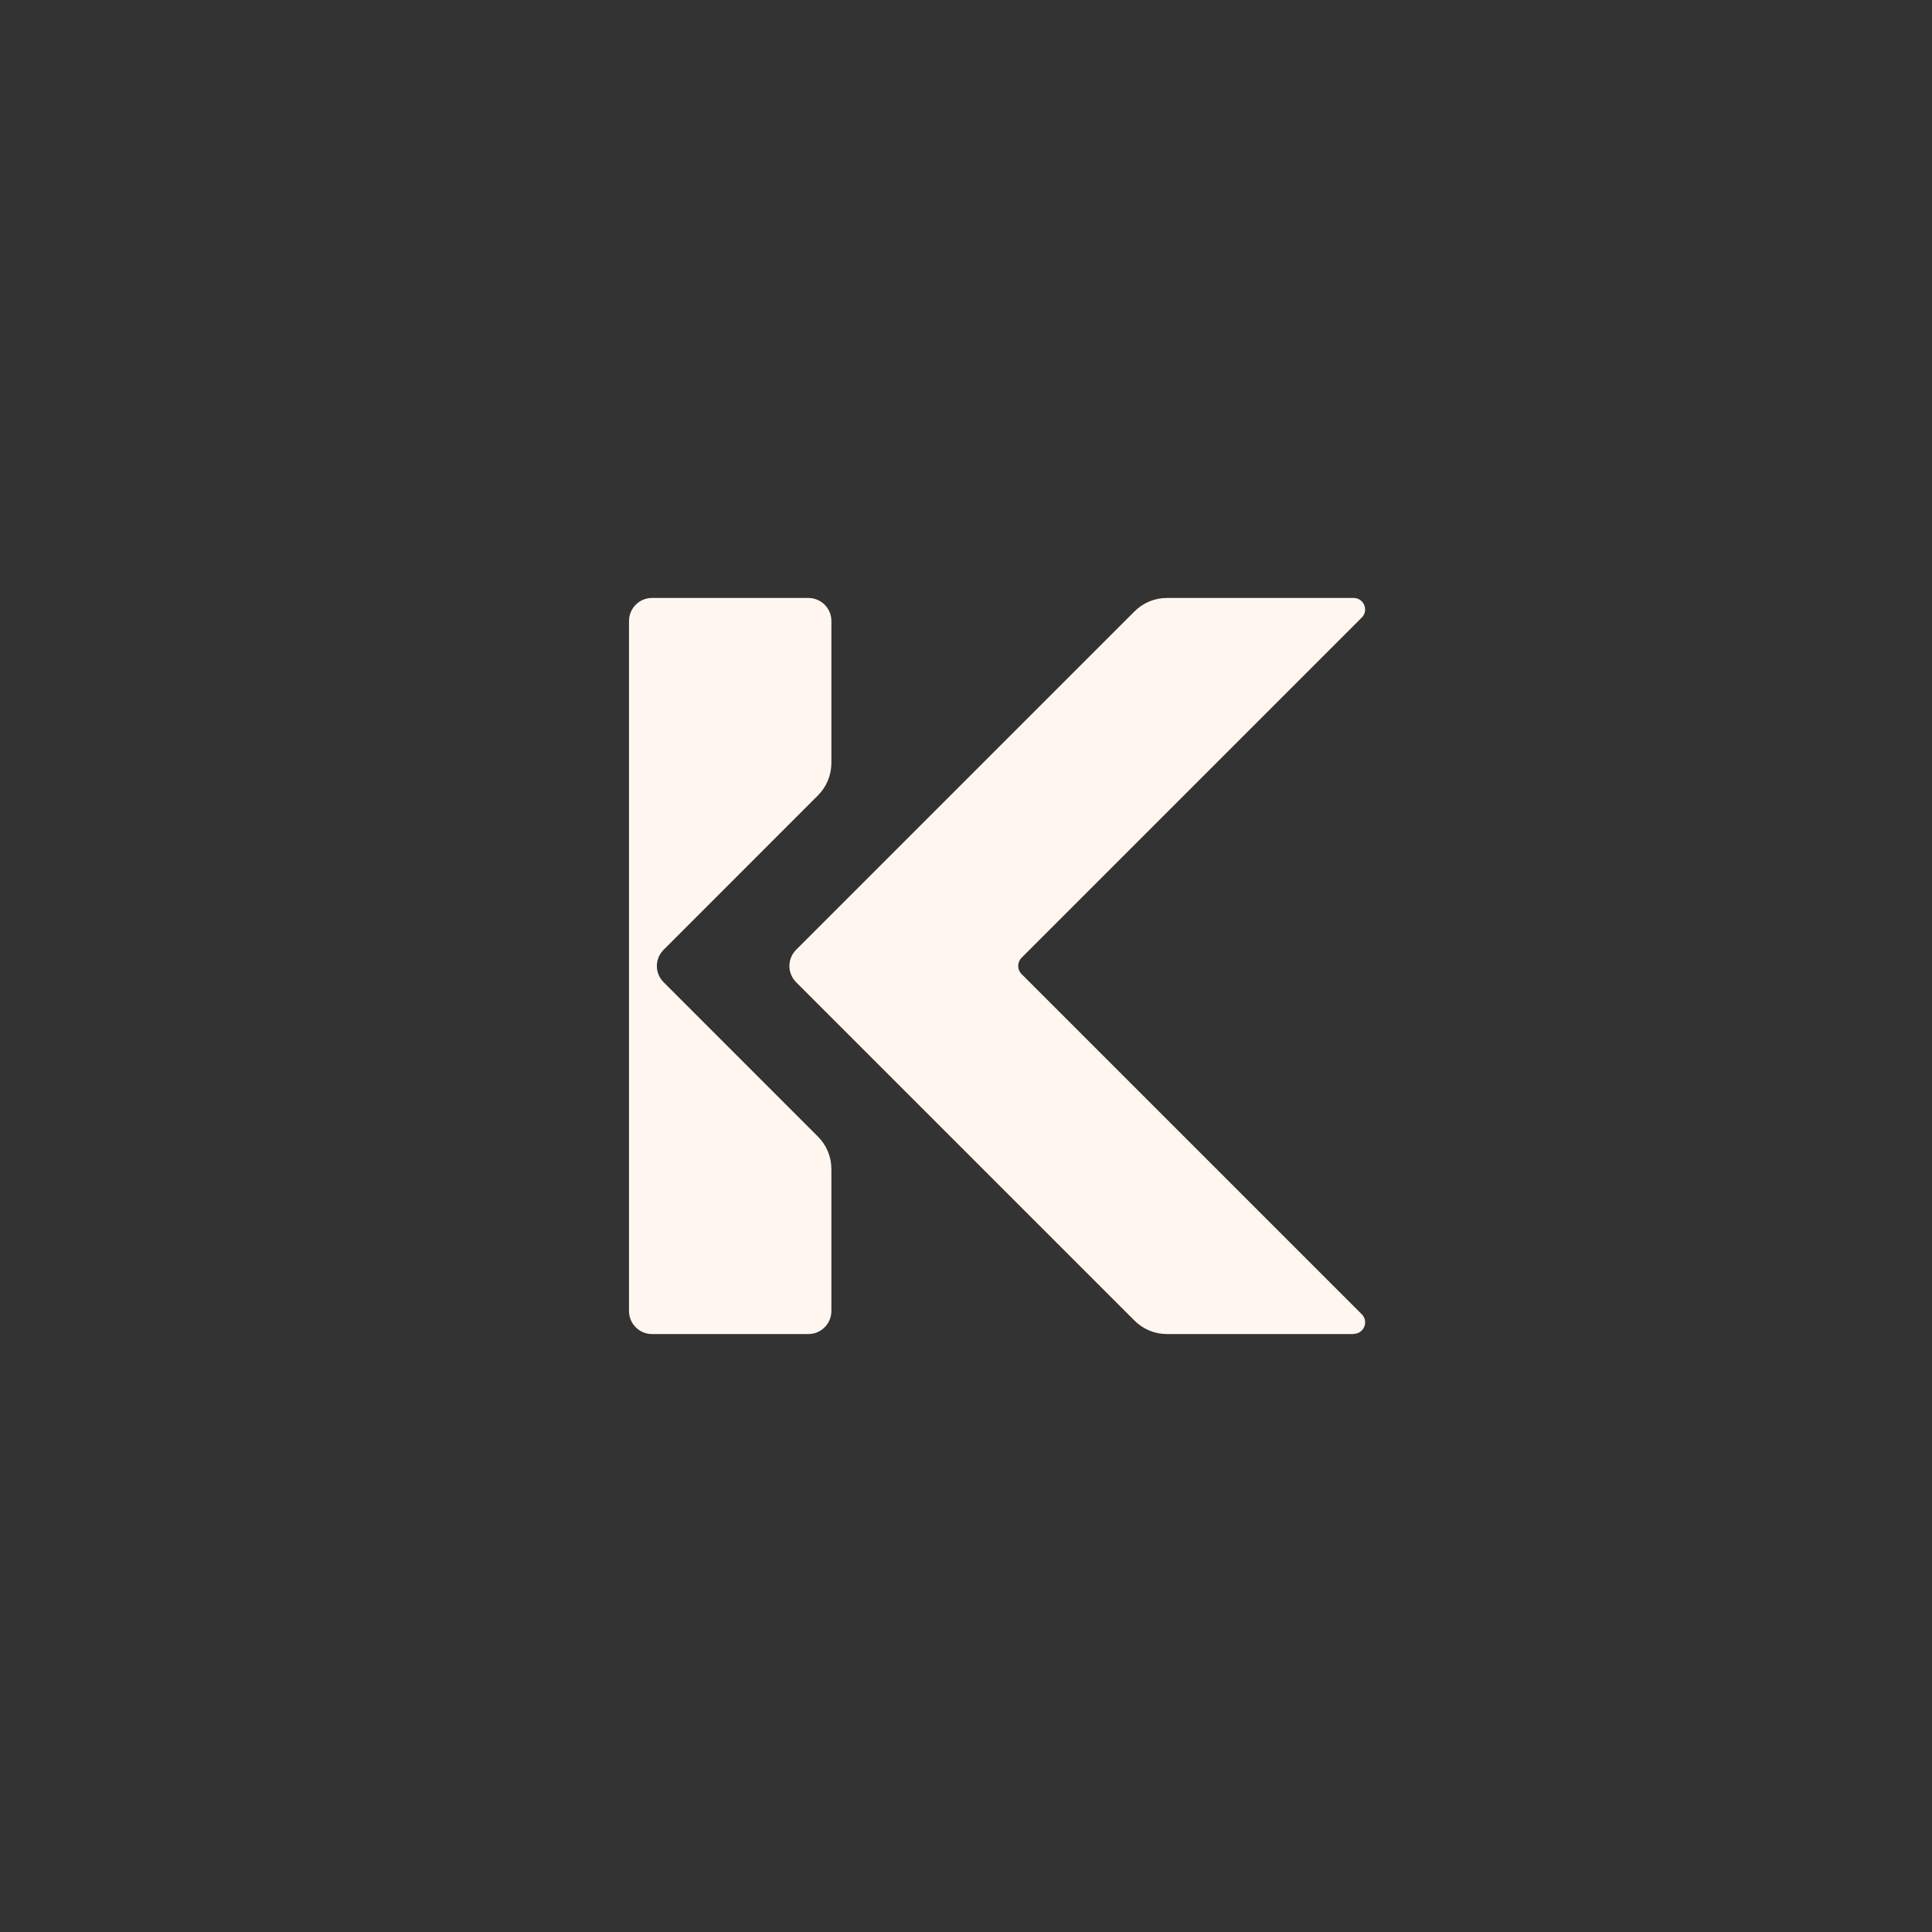
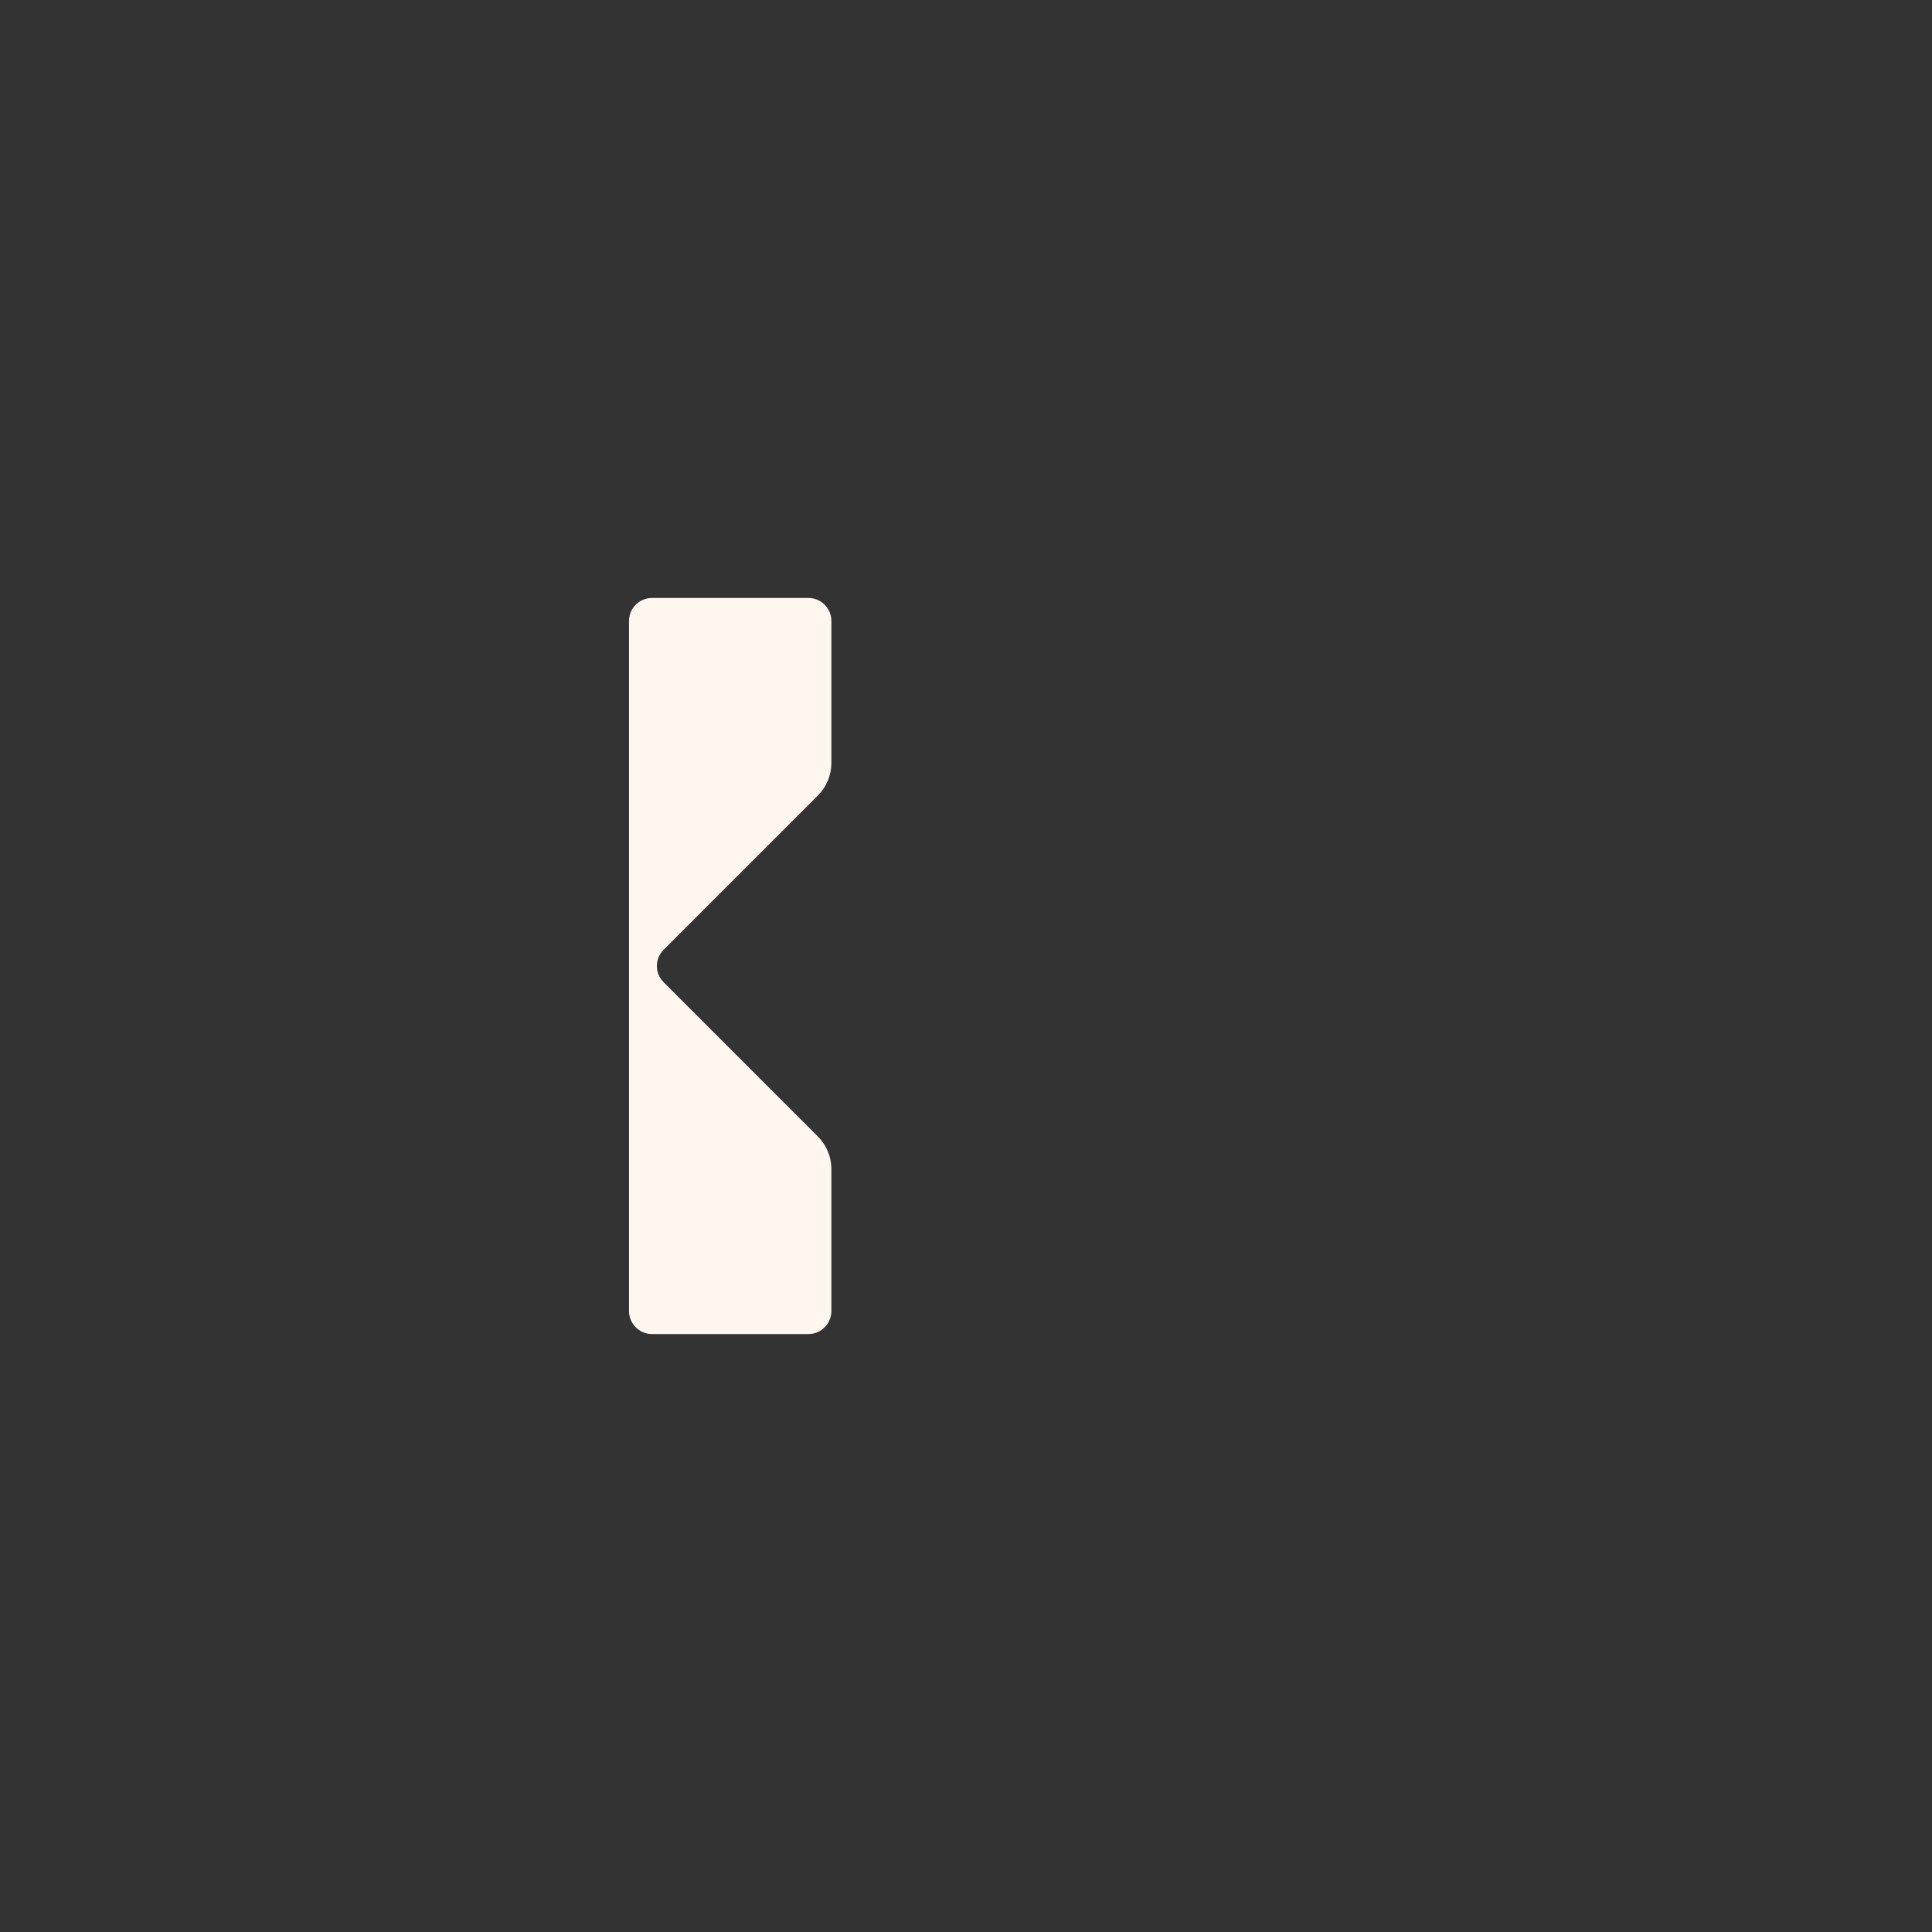
<svg xmlns="http://www.w3.org/2000/svg" width="56" height="56" viewBox="0 0 56 56" fill="none">
  <rect x="0" y="0" width="56" height="56" fill="#333333" stroke="none" />
  <g id="Group 30695">
    <g id="Group 29675">
      <g id="Group">
-         <path id="Vector" d="M39.233 38.668H33.824C33.469 38.668 33.133 38.528 32.882 38.276L23.077 28.471C22.816 28.21 22.816 27.79 23.077 27.529L32.882 17.724C33.133 17.472 33.469 17.332 33.824 17.332H39.233C39.532 17.332 39.681 17.691 39.471 17.901L29.61 27.762C29.48 27.893 29.48 28.103 29.61 28.233L39.471 38.094C39.681 38.304 39.532 38.663 39.233 38.663V38.668Z" fill="#FFF7EF" />
        <path id="Vector_2" d="M23.706 23.058L19.236 27.529C18.974 27.79 18.974 28.21 19.236 28.471L23.706 32.942C23.958 33.194 24.098 33.53 24.098 33.885V38.001C24.098 38.369 23.8 38.668 23.431 38.668H18.9C18.531 38.668 18.232 38.369 18.232 38.001V17.999C18.232 17.631 18.531 17.332 18.9 17.332H23.431C23.8 17.332 24.098 17.631 24.098 17.999V22.115C24.098 22.47 23.958 22.806 23.706 23.058Z" fill="#FFF7EF" />
      </g>
    </g>
  </g>
</svg>